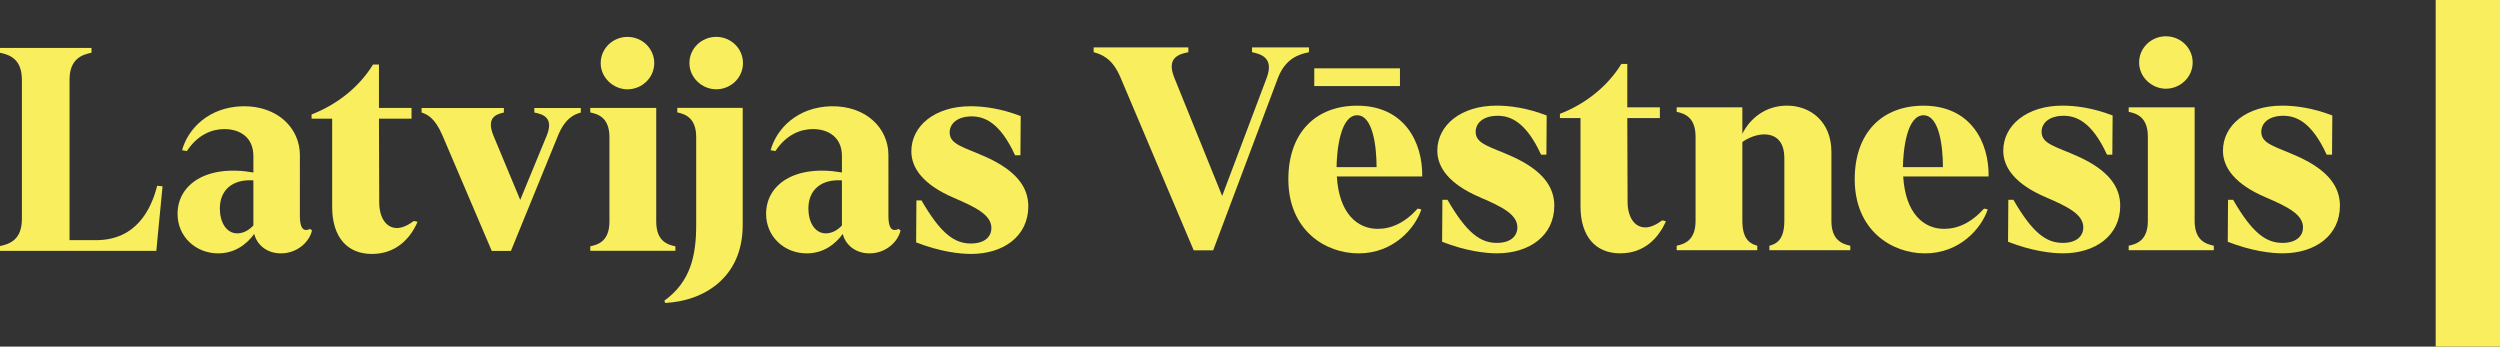
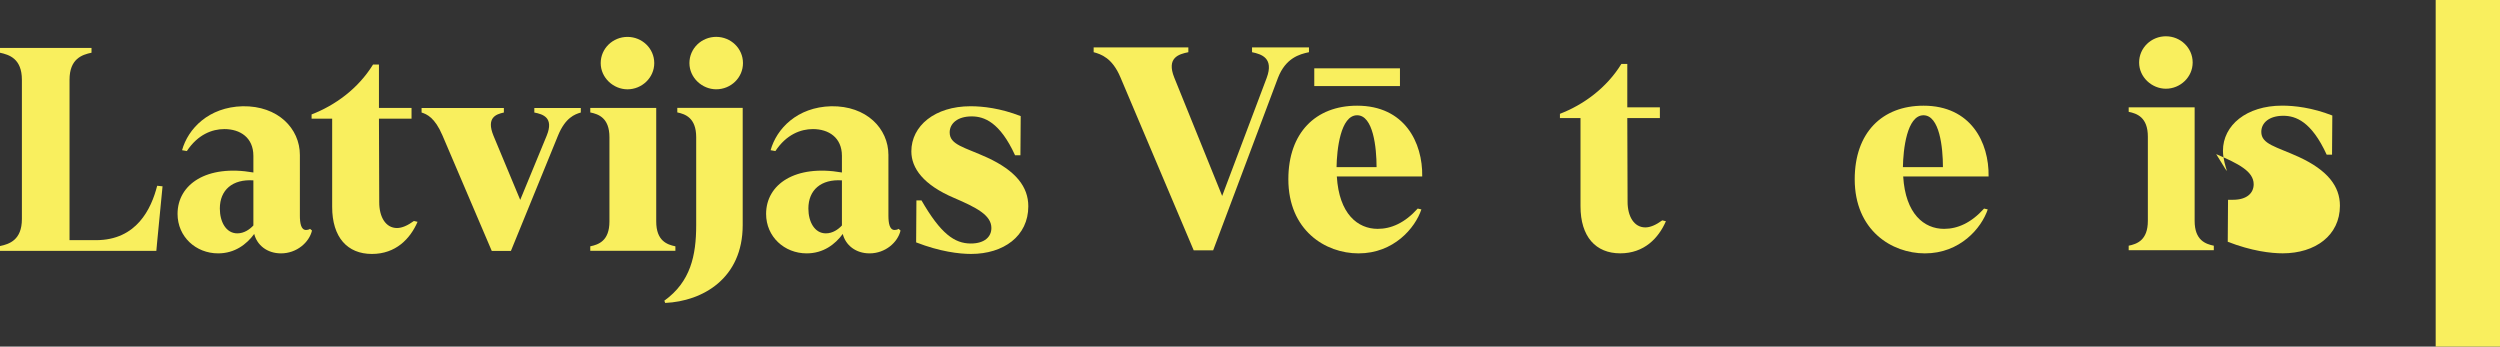
<svg xmlns="http://www.w3.org/2000/svg" viewBox="0 0 110 15.25">
  <rect x="0" y="0" width="110" height="15.25" fill="#333333" stroke="none" />
  <path d="M0 0c1.019.211 2.389.667 2.389 3.092v10.504c0 2.424-1.37 2.881-2.389 3.091v.562h8.221V3.092C8.221.667 9.591.211 10.61 0v-.562H0Zm1.3 22.835c0 1.827 1.51 3.268 3.338 3.268 1.826 0 3.337-1.441 3.337-3.268 0-1.827-1.546-3.267-3.337-3.267-1.757 0-3.338 1.44-3.338 3.267" style="fill:#F9EF5E;fill-opacity:1;fill-rule:nonzero;stroke:none" transform="matrix(.353 0 0 -.353 93.662 10.811)" />
-   <path d="m0 0 .035 5.235h.632C3.057 1.089 4.778-.14 6.816-.14c1.721 0 2.564.843 2.564 1.932 0 1.616-1.897 2.565-4.673 3.759C.914 7.167-.598 9.24-.598 11.347c0 3.162 2.917 5.621 7.378 5.621 1.546 0 3.724-.245 6.254-1.229l-.035-4.883h-.668c-1.897 4.145-3.865 4.848-5.41 4.848-1.757 0-2.74-.878-2.74-2.002 0-1.547 1.826-1.828 4.672-3.127 3.584-1.652 5.129-3.654 5.129-6.078 0-3.724-3.092-5.937-7.132-5.937C5.375-1.44 2.986-1.159 0 0" style="fill:#F9EF5E;fill-opacity:1;fill-rule:nonzero;stroke:none" transform="matrix(.353 0 0 -.353 98.021 10.638)" />
+   <path d="m0 0 .035 5.235h.632c1.721 0 2.564.843 2.564 1.932 0 1.616-1.897 2.565-4.673 3.759C.914 7.167-.598 9.24-.598 11.347c0 3.162 2.917 5.621 7.378 5.621 1.546 0 3.724-.245 6.254-1.229l-.035-4.883h-.668c-1.897 4.145-3.865 4.848-5.41 4.848-1.757 0-2.74-.878-2.74-2.002 0-1.547 1.826-1.828 4.672-3.127 3.584-1.652 5.129-3.654 5.129-6.078 0-3.724-3.092-5.937-7.132-5.937C5.375-1.44 2.986-1.159 0 0" style="fill:#F9EF5E;fill-opacity:1;fill-rule:nonzero;stroke:none" transform="matrix(.353 0 0 -.353 98.021 10.638)" />
  <path d="M81.133 13.797h-2.83v15.25h2.83z" style="fill:#F9EF5E;fill-opacity:1;fill-rule:nonzero;stroke:none;stroke-width:.353" transform="translate(28.867 -13.797)" />
  <path d="m0 0-.668-6.886-.105-1.159h-19.499v.597c1.16.246 2.74.737 2.74 3.372V13.28c0 2.635-1.58 3.127-2.74 3.373v.597h11.418v-.597c-1.159-.246-2.74-.738-2.74-3.373V-6.711h3.302c5.059 0 6.887 3.9 7.624 6.781z" style="fill:#F9EF5E;fill-opacity:1;fill-rule:nonzero;stroke:none" transform="matrix(.353 0 0 -.353 7.152 8.198)" />
  <path d="M0 0c-.351-1.476-1.897-2.845-3.864-2.845-1.722 0-2.987 1.018-3.338 2.423-.949-1.299-2.424-2.423-4.497-2.423-2.776 0-5.059 2.072-5.059 4.918 0 3.688 3.619 6.183 9.451 5.164V9.31c0 2.284-1.652 3.337-3.619 3.337-1.511 0-3.303-.667-4.673-2.74l-.597.106c.738 2.669 3.302 5.375 7.554 5.48 4.391.07 7.131-2.775 7.131-6.077V1.862c0-.948.141-1.792.773-1.792.14 0 .352.035.492.141zm-7.307.633v5.621c-2.6.175-4.181-1.195-4.181-3.514 0-1.651.772-3.091 2.178-3.091.843 0 1.546.491 2.003.984" style="fill:#F9EF5E;fill-opacity:1;fill-rule:nonzero;stroke:none" transform="matrix(.353 0 0 -.353 13.728 10.144)" />
  <path d="M0 0c-.914-2.108-2.705-4.005-5.692-4.005-3.056 0-4.953 2.073-4.953 5.866v10.997h-2.565v.527c2.916 1.125 5.797 3.197 7.659 6.218h.738v-5.41h4.061v-1.335h-4.061l.035-10.434c0-1.827.808-3.197 2.214-3.197.632 0 1.334.316 2.107.878z" style="fill:#F9EF5E;fill-opacity:1;fill-rule:nonzero;stroke:none" transform="matrix(.353 0 0 -.353 18.373 9.76)" />
  <path d="M0 0c-.737-.211-1.932-.633-2.845-2.881L-8.712-17.25h-2.389L-17.25-2.845C-18.198-.633-19.182-.211-19.849 0v.562h10.258V0c-.983-.211-2.213-.633-1.3-2.881l3.338-8.01 3.302 8.01C-3.337-.633-4.708-.211-5.796 0v.562H0Z" style="fill:#F9EF5E;fill-opacity:1;fill-rule:nonzero;stroke:none" transform="matrix(.353 0 0 -.353 25.556 4.951)" />
  <path d="M0 0c1.019.211 2.389.667 2.389 3.092v10.504c0 2.424-1.37 2.881-2.389 3.092v.562h8.221V3.092C8.221.667 9.591.211 10.61 0v-.562H0Zm1.3 22.836c0 1.826 1.511 3.267 3.338 3.267 1.826 0 3.337-1.441 3.337-3.267 0-1.827-1.546-3.267-3.337-3.267-1.757 0-3.338 1.44-3.338 3.267" style="fill:#F9EF5E;fill-opacity:1;fill-rule:nonzero;stroke:none" transform="matrix(.353 0 0 -.353 25.972 10.838)" />
  <path d="M0 0c3.267 2.354 3.97 5.621 3.97 9.415v10.962c0 2.424-1.37 2.881-2.354 3.091v.562h8.151V9.415C9.767 2.74 4.743-.07.105-.281Zm3.127 29.617c0 1.826 1.51 3.267 3.337 3.267 1.828 0 3.338-1.441 3.338-3.267 0-1.827-1.51-3.268-3.338-3.268-1.756 0-3.337 1.441-3.337 3.268" style="fill:#F9EF5E;fill-opacity:1;fill-rule:nonzero;stroke:none" transform="matrix(.353 0 0 -.353 29.231 13.23)" />
  <path d="M0 0c-.351-1.476-1.897-2.845-3.864-2.845-1.722 0-2.987 1.018-3.338 2.423-.949-1.299-2.424-2.423-4.497-2.423-2.776 0-5.059 2.072-5.059 4.918 0 3.688 3.619 6.183 9.451 5.164V9.31c0 2.284-1.652 3.337-3.619 3.337-1.511 0-3.303-.667-4.673-2.74l-.597.106c.738 2.669 3.302 5.375 7.554 5.48 4.391.07 7.131-2.775 7.131-6.077V1.862c0-.948.141-1.792.773-1.792.141 0 .352.035.492.141zm-7.307.633v5.621c-2.6.175-4.181-1.195-4.181-3.514 0-1.651.773-3.091 2.178-3.091.843 0 1.546.491 2.003.984" style="fill:#F9EF5E;fill-opacity:1;fill-rule:nonzero;stroke:none" transform="matrix(.353 0 0 -.353 39.624 10.144)" />
  <path d="m0 0 .035 5.235h.632C3.056 1.089 4.778-.14 6.816-.14c1.721 0 2.564.843 2.564 1.932 0 1.616-1.897 2.565-4.672 3.759C.914 7.167-.597 9.24-.597 11.348c0 3.162 2.916 5.621 7.377 5.621 1.546 0 3.724-.246 6.254-1.23l-.035-4.883h-.667c-1.898 4.145-3.865 4.848-5.411 4.848-1.757 0-2.741-.878-2.741-2.002 0-1.546 1.828-1.827 4.673-3.127 3.584-1.652 5.129-3.654 5.129-6.078 0-3.724-3.091-5.937-7.131-5.937C5.375-1.44 2.986-1.159 0 0" style="fill:#F9EF5E;fill-opacity:1;fill-rule:nonzero;stroke:none" transform="matrix(.353 0 0 -.353 40.31 10.665)" />
  <path d="M0 0c-1.195-.246-2.916-.738-3.864-3.197l-8.08-21.5h-2.424l-9.135 21.57C-24.522-.703-25.927-.246-26.84 0v.597h11.804V0c-1.229-.246-2.74-.703-1.756-3.162l5.972-14.755 5.551 14.72C-4.356-.738-5.902-.246-7.097 0v.597H0Z" style="fill:#F9EF5E;fill-opacity:1;fill-rule:nonzero;stroke:none" transform="matrix(.353 0 0 -.353 57.595 2.297)" />
  <path d="M0 0h-10.645c.281-4.672 2.6-6.534 5.094-6.534 1.687 0 3.373.737 4.989 2.53l.457-.106C-.878-6.429-3.548-9.591-7.94-9.591c-4.145 0-8.747 2.881-8.747 9.24 0 5.796 3.407 9.169 8.572 9.169C-2.214 8.818.07 4.251 0 0m-2.776 11.263h-10.68v2.213h10.68zM-5.691 1.16c0 2.459-.422 6.464-2.424 6.464-2.073 0-2.53-4.286-2.565-6.464z" style="fill:#F9EF5E;fill-opacity:1;fill-rule:nonzero;stroke:none" transform="matrix(.353 0 0 -.353 62.578 7.763)" />
-   <path d="m0 0 .035 5.235h.632C3.057 1.089 4.778-.14 6.816-.14c1.721 0 2.564.843 2.564 1.932 0 1.616-1.897 2.565-4.673 3.759C.914 7.167-.598 9.24-.598 11.347c0 3.162 2.917 5.621 7.378 5.621 1.546 0 3.724-.245 6.254-1.229l-.035-4.883h-.668c-1.897 4.145-3.865 4.848-5.41 4.848-1.757 0-2.74-.878-2.74-2.002 0-1.547 1.826-1.828 4.672-3.127 3.584-1.652 5.129-3.654 5.129-6.078 0-3.724-3.091-5.937-7.131-5.937C5.375-1.44 2.986-1.159 0 0" style="fill:#F9EF5E;fill-opacity:1;fill-rule:nonzero;stroke:none" transform="matrix(.353 0 0 -.353 63.453 10.638)" />
  <path d="M0 0c-.914-2.108-2.705-4.005-5.691-4.005-3.056 0-4.954 2.073-4.954 5.866v10.997h-2.564v.527c2.915 1.124 5.796 3.197 7.658 6.218h.738v-5.41h4.061v-1.335h-4.061l.035-10.434c0-1.827.808-3.197 2.214-3.197.632 0 1.335.316 2.107.878z" style="fill:#F9EF5E;fill-opacity:1;fill-rule:nonzero;stroke:none" transform="matrix(.353 0 0 -.353 73.3 9.733)" />
-   <path d="M0 0c0-2.424 1.37-2.881 2.354-3.092v-.562H-7.729v.562c.808.211 1.862.668 1.862 3.092v7.799c0 2.179-1.089 2.951-2.459 2.986-.984 0-1.967-.386-2.775-.948V0c0-2.424 1.089-2.881 1.862-3.092v-.562h-10.048v.562c.984.211 2.354.668 2.354 3.092v10.504c0 2.424-1.37 2.881-2.354 3.092v.562h8.186v-3.302c.878 1.791 2.775 3.512 5.55 3.512C-2.564 14.368 0 12.331 0 8.607Z" style="fill:#F9EF5E;fill-opacity:1;fill-rule:nonzero;stroke:none" transform="matrix(.353 0 0 -.353 80.582 9.72)" />
  <path d="M0 0h-10.645c.281-4.672 2.6-6.534 5.094-6.534 1.687 0 3.373.737 4.989 2.53l.457-.106C-.878-6.429-3.548-9.591-7.94-9.591c-4.145 0-8.747 2.881-8.747 9.24 0 5.796 3.407 9.169 8.571 9.169C-2.214 8.818.07 4.251 0 0m-5.691 1.16c0 2.459-.422 6.464-2.425 6.464-2.072 0-2.529-4.286-2.564-6.464z" style="fill:#F9EF5E;fill-opacity:1;fill-rule:nonzero;stroke:none" transform="matrix(.353 0 0 -.353 87.498 7.763)" />
-   <path d="m0 0 .035 5.235h.632C3.056 1.089 4.778-.14 6.816-.14c1.721 0 2.564.843 2.564 1.932 0 1.616-1.897 2.565-4.673 3.759C.914 7.167-.597 9.24-.597 11.347c0 3.162 2.916 5.621 7.377 5.621 1.546 0 3.724-.245 6.254-1.229l-.035-4.883h-.668c-1.897 4.145-3.865 4.848-5.41 4.848-1.757 0-2.741-.878-2.741-2.002 0-1.547 1.827-1.828 4.673-3.127 3.584-1.652 5.129-3.654 5.129-6.078 0-3.724-3.091-5.937-7.131-5.937C5.375-1.44 2.986-1.159 0 0" style="fill:#F9EF5E;fill-opacity:1;fill-rule:nonzero;stroke:none" transform="matrix(.353 0 0 -.353 88.354 10.638)" />
</svg>